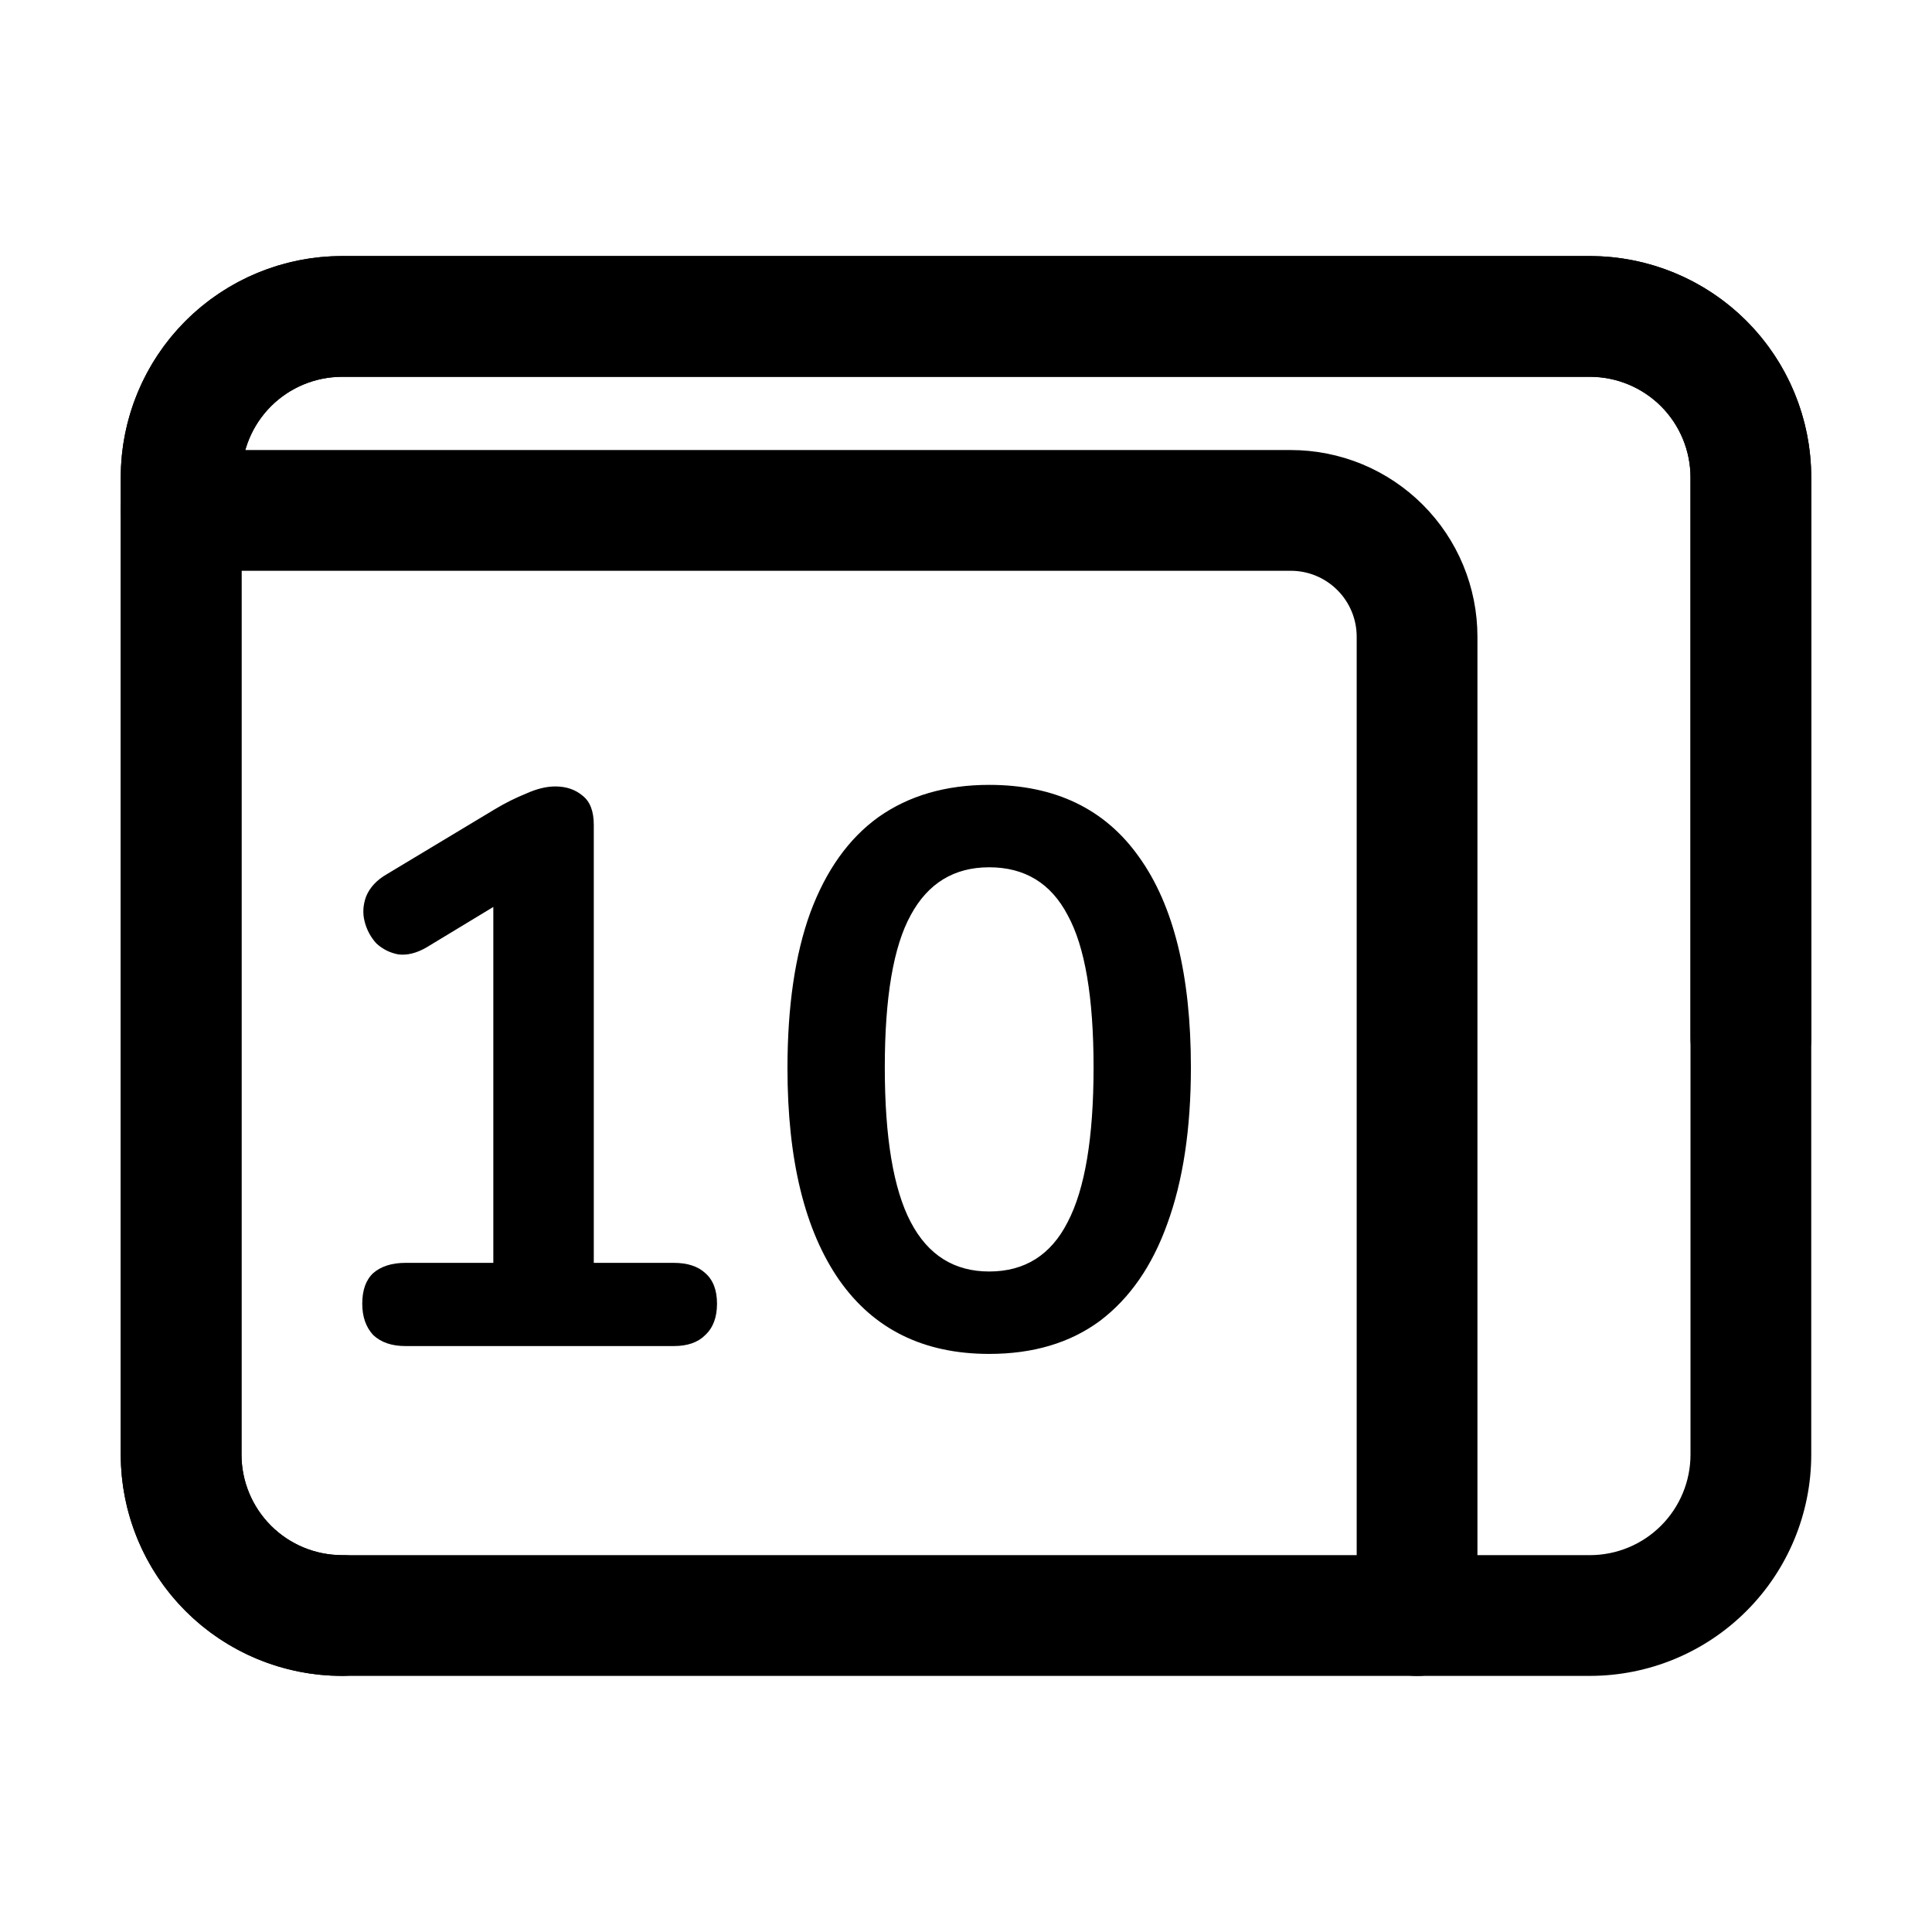
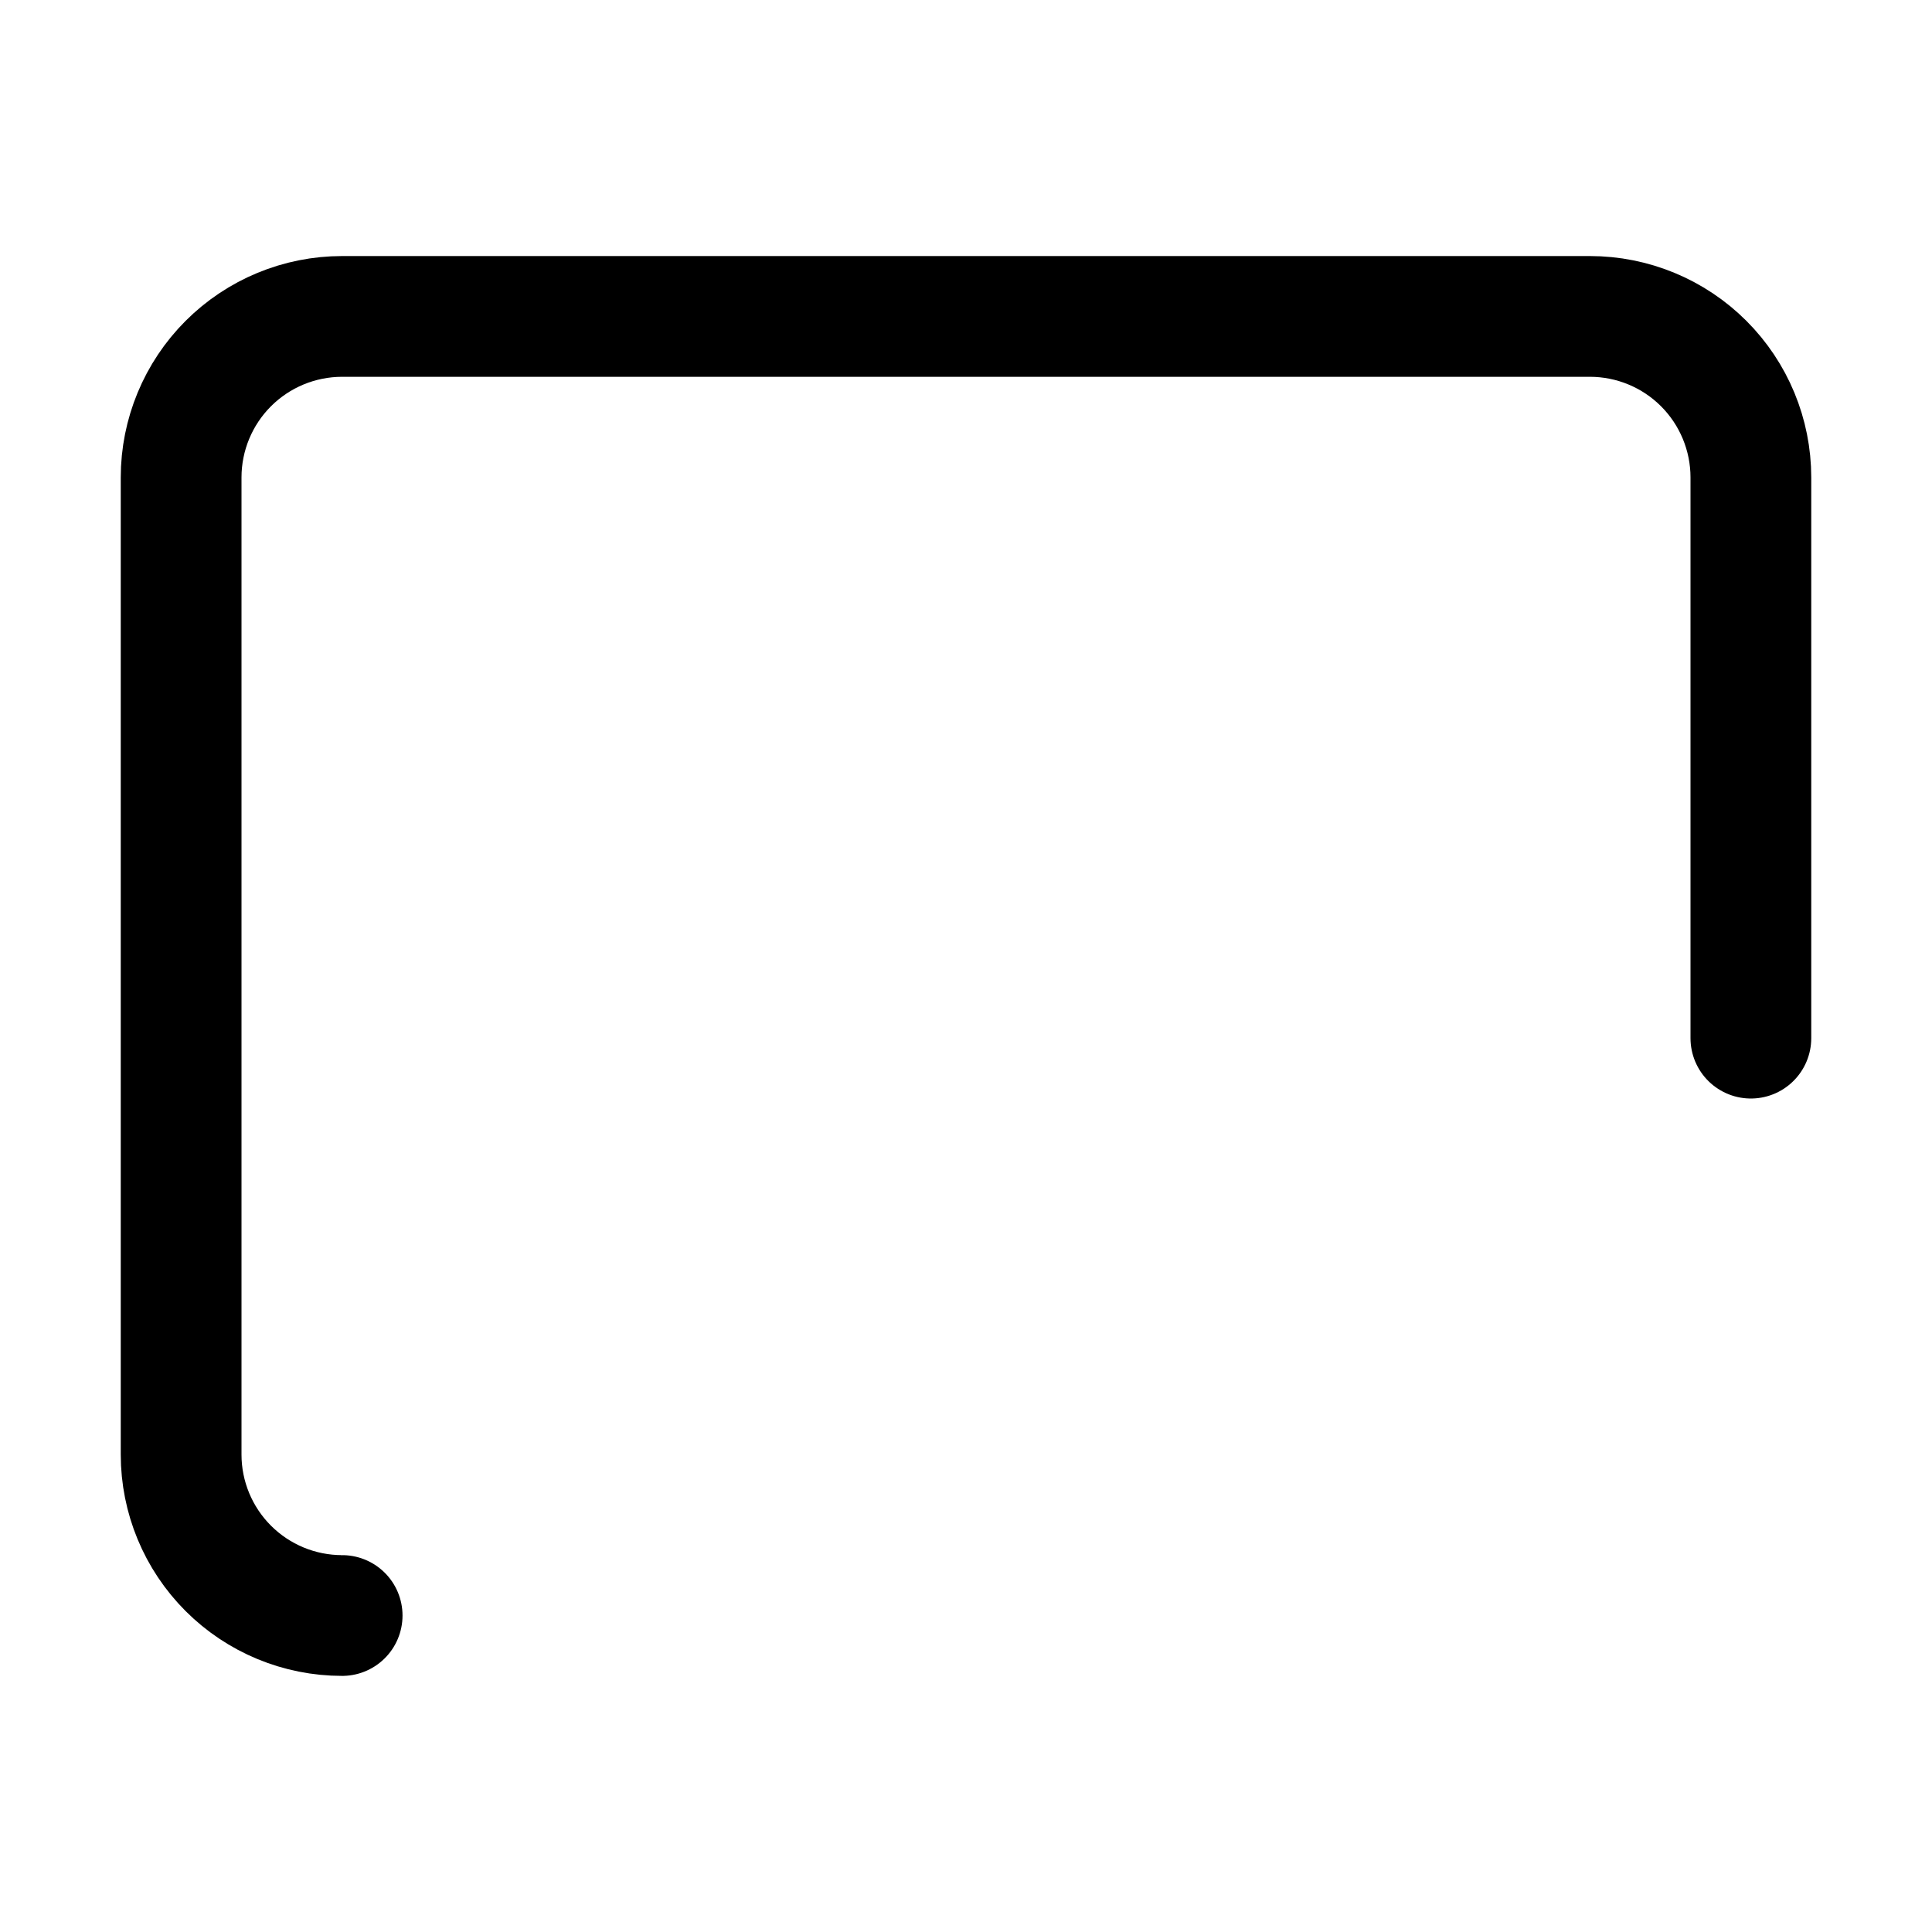
<svg xmlns="http://www.w3.org/2000/svg" width="32" height="32" fill="none" viewBox="0 0 32 32">
  <path stroke="#000" stroke-linecap="round" stroke-linejoin="round" stroke-width="2" d="M29 17.195V7.908C29 7.201 28.719 6.522 28.219 6.022C27.719 5.522 27.041 5.241 26.333 5.241H5.667C4.959 5.241 4.281 5.522 3.781 6.022C3.281 6.522 3 7.201 3 7.908V24.092C3 24.799 3.281 25.477 3.781 25.977C4.281 26.477 4.959 26.758 5.667 26.758" />
-   <path fill="#000" fill-rule="evenodd" d="M3.074 5.315C3.762 4.628 4.694 4.241 5.667 4.241H26.333C27.306 4.241 28.238 4.628 28.926 5.315C29.614 6.003 30 6.935 30 7.908V24.092C30 25.064 29.614 25.997 28.926 26.684C28.238 27.372 27.306 27.758 26.333 27.758H5.667C4.694 27.758 3.762 27.372 3.074 26.684C2.386 25.997 2 25.064 2 24.092V7.908C2 6.935 2.386 6.003 3.074 5.315ZM5.667 6.241C5.225 6.241 4.801 6.417 4.488 6.729C4.176 7.042 4 7.466 4 7.908V24.092C4 24.534 4.176 24.958 4.488 25.27C4.801 25.583 5.225 25.758 5.667 25.758H26.333C26.775 25.758 27.199 25.583 27.512 25.27C27.824 24.958 28 24.534 28 24.092V7.908C28 7.466 27.824 7.042 27.512 6.729C27.199 6.417 26.775 6.241 26.333 6.241H5.667Z" clip-rule="evenodd" />
-   <path fill="#000" fill-rule="evenodd" d="M2 8.454C2 7.902 2.448 7.454 3 7.454H21.379C21.785 7.454 22.188 7.534 22.563 7.689C22.938 7.845 23.279 8.073 23.566 8.36C23.853 8.647 24.081 8.988 24.236 9.363C24.391 9.738 24.471 10.14 24.471 10.546C24.471 10.546 24.471 10.546 24.471 10.546V26.759C24.471 27.311 24.024 27.759 23.471 27.759C22.919 27.759 22.471 27.311 22.471 26.759V10.546C22.471 10.403 22.443 10.261 22.388 10.128C22.333 9.996 22.253 9.875 22.151 9.774C22.05 9.673 21.93 9.592 21.797 9.537C21.665 9.482 21.523 9.454 21.379 9.454H3C2.448 9.454 2 9.006 2 8.454Z" clip-rule="evenodd" />
-   <path fill="#000" d="M16.384 22.425C15.301 22.425 14.473 22.018 13.901 21.203 13.329 20.38 13.043 19.21 13.043 17.693 13.043 16.67 13.169 15.812 13.42 15.119 13.68 14.417 14.057 13.888 14.551 13.533 15.054 13.178 15.665 13 16.384 13 17.476 13 18.304 13.399 18.867 14.196 19.439 14.993 19.725 16.155 19.725 17.68 19.725 18.694 19.595 19.556 19.335 20.267 19.084 20.969 18.711 21.506 18.217 21.879 17.723 22.243 17.112 22.425 16.384 22.425ZM16.384 21.06C16.973 21.06 17.407 20.787 17.684 20.241 17.97 19.695 18.113 18.841 18.113 17.68 18.113 16.519 17.97 15.678 17.684 15.158 17.407 14.629 16.973 14.365 16.384 14.365 15.803 14.365 15.37 14.629 15.084 15.158 14.798 15.678 14.655 16.519 14.655 17.68 14.655 18.841 14.798 19.695 15.084 20.241 15.37 20.787 15.803 21.06 16.384 21.06ZM6.715 22.295C6.49 22.295 6.312 22.235 6.182 22.113 6.061 21.983 6 21.81 6 21.593 6 21.368 6.061 21.199 6.182 21.086 6.312 20.974 6.49 20.917 6.715 20.917H8.171V14.534H8.977L7.066 15.691C6.901 15.787 6.745 15.826 6.598 15.808 6.459 15.782 6.338 15.722 6.234 15.626 6.139 15.522 6.074 15.401 6.039 15.262 6.004 15.124 6.013 14.985 6.065 14.846 6.126 14.699 6.238 14.578 6.403 14.482L8.197 13.403C8.37 13.299 8.544 13.213 8.717 13.143 8.89 13.065 9.051 13.026 9.198 13.026 9.38 13.026 9.532 13.078 9.653 13.182 9.774 13.278 9.835 13.438 9.835 13.663V20.917H11.161C11.386 20.917 11.56 20.974 11.681 21.086 11.811 21.199 11.876 21.368 11.876 21.593 11.876 21.819 11.811 21.992 11.681 22.113 11.56 22.235 11.386 22.295 11.161 22.295H6.715Z" />
</svg>